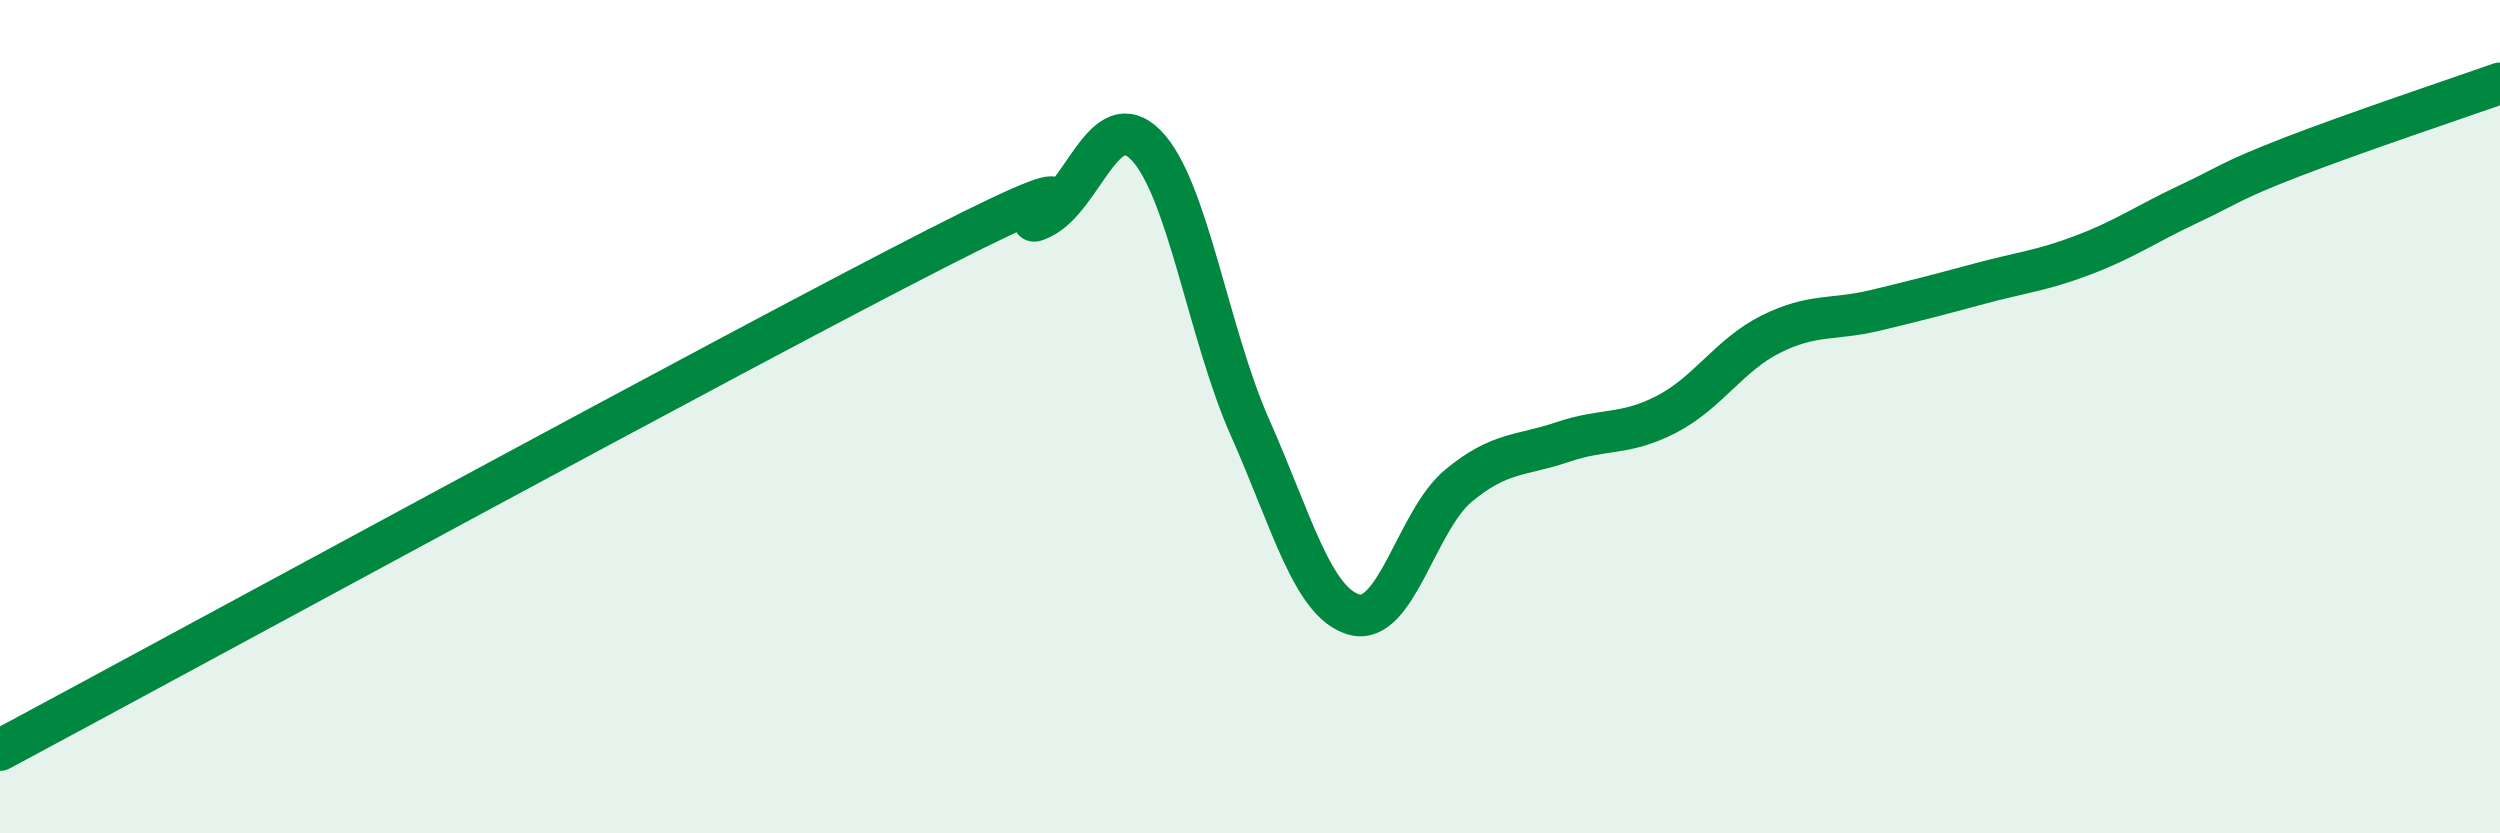
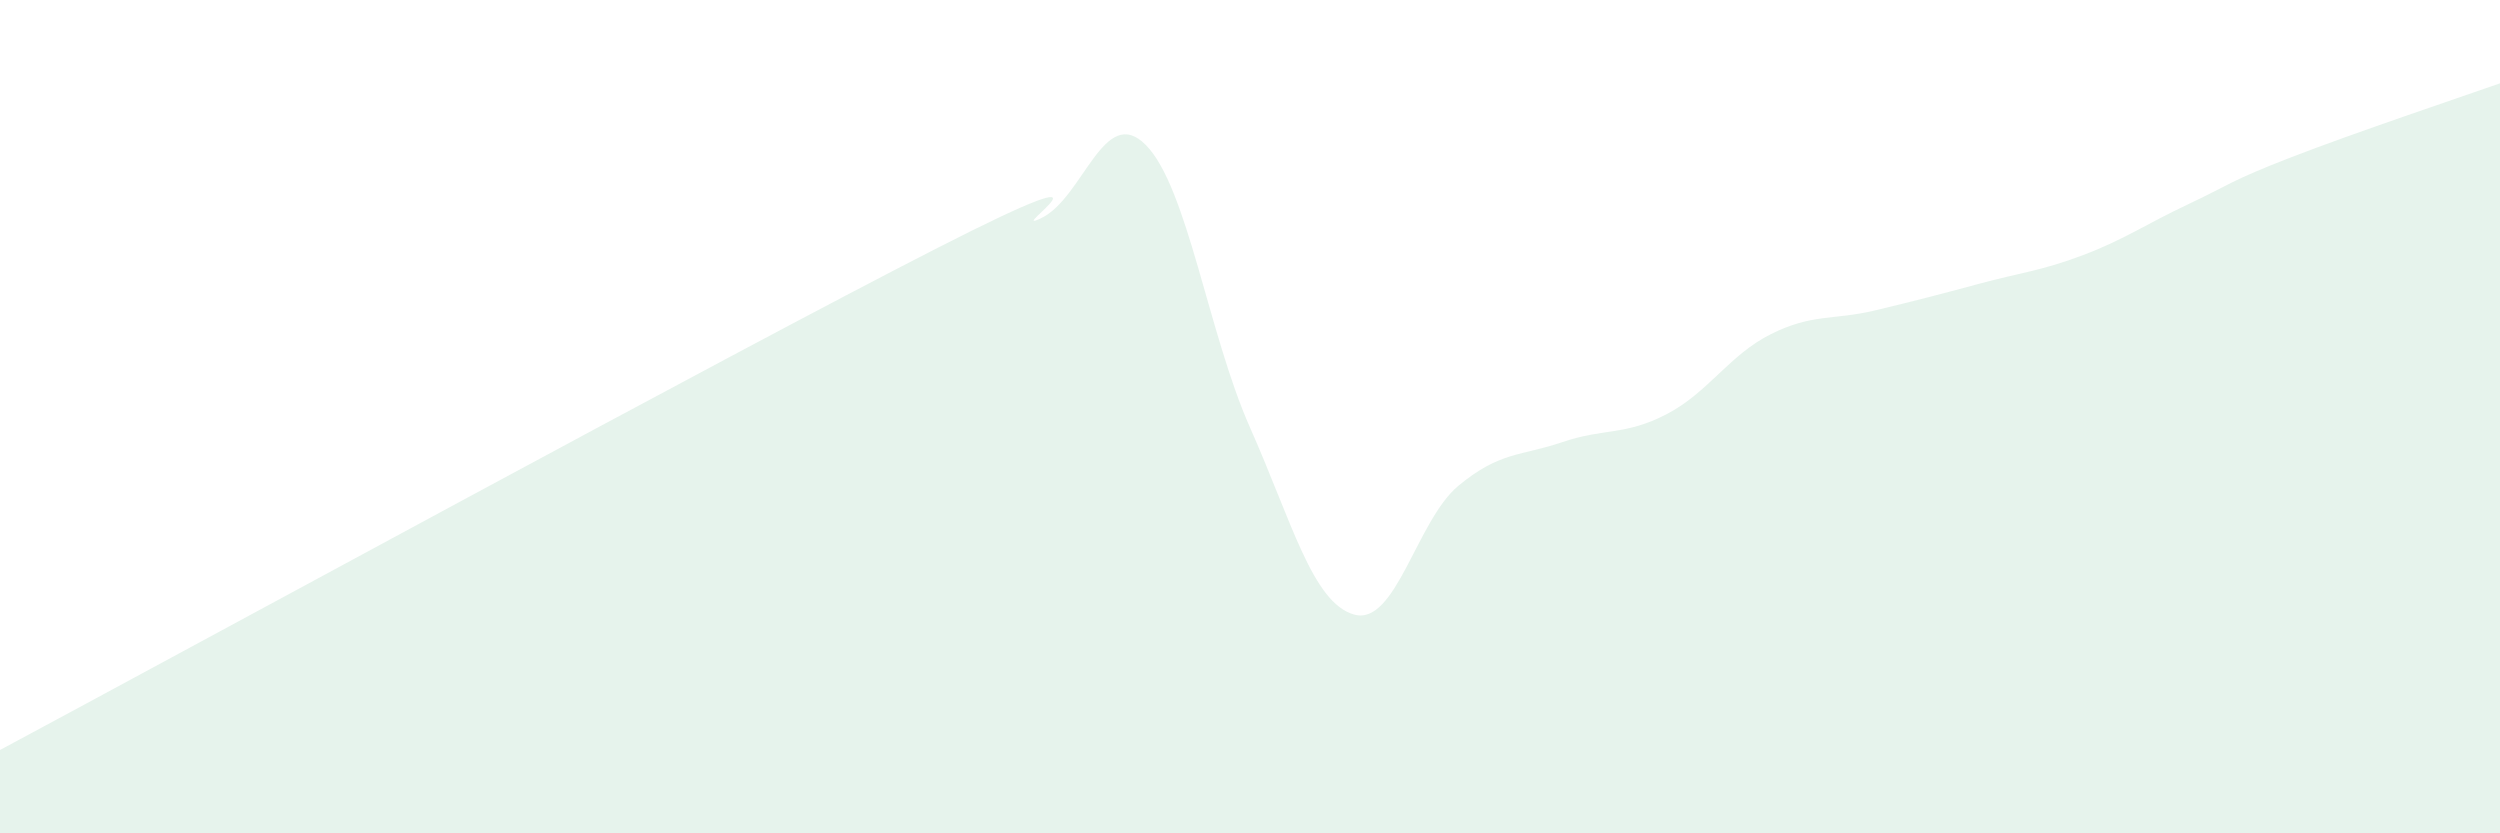
<svg xmlns="http://www.w3.org/2000/svg" width="60" height="20" viewBox="0 0 60 20">
  <path d="M 0,18 C 4.5,15.59 17.5,8.5 22.5,5.95 C 27.5,3.4 24,5.72 25,5.23 C 26,4.74 26.5,2.47 27.5,3.48 C 28.5,4.49 29,8.01 30,10.26 C 31,12.51 31.5,14.47 32.5,14.75 C 33.5,15.03 34,12.49 35,11.66 C 36,10.83 36.5,10.95 37.5,10.61 C 38.5,10.27 39,10.46 40,9.94 C 41,9.42 41.5,8.52 42.5,8.02 C 43.5,7.52 44,7.69 45,7.45 C 46,7.21 46.5,7.08 47.5,6.81 C 48.5,6.54 49,6.5 50,6.12 C 51,5.74 51.5,5.38 52.5,4.91 C 53.5,4.44 53.5,4.35 55,3.77 C 56.5,3.19 59,2.35 60,2L60 20L0 20Z" fill="#008740" opacity="0.1" stroke-linecap="round" stroke-linejoin="round" />
-   <path d="M 0,18 C 4.5,15.59 17.5,8.5 22.5,5.95 C 27.5,3.4 24,5.72 25,5.23 C 26,4.74 26.5,2.47 27.5,3.48 C 28.5,4.49 29,8.01 30,10.26 C 31,12.51 31.5,14.47 32.5,14.75 C 33.5,15.03 34,12.49 35,11.66 C 36,10.83 36.5,10.95 37.5,10.61 C 38.5,10.27 39,10.46 40,9.94 C 41,9.42 41.5,8.52 42.5,8.02 C 43.5,7.52 44,7.69 45,7.45 C 46,7.21 46.5,7.08 47.5,6.81 C 48.5,6.54 49,6.5 50,6.12 C 51,5.74 51.5,5.38 52.5,4.91 C 53.5,4.44 53.5,4.35 55,3.77 C 56.5,3.19 59,2.35 60,2" stroke="#008740" stroke-width="1" fill="none" stroke-linecap="round" stroke-linejoin="round" />
</svg>